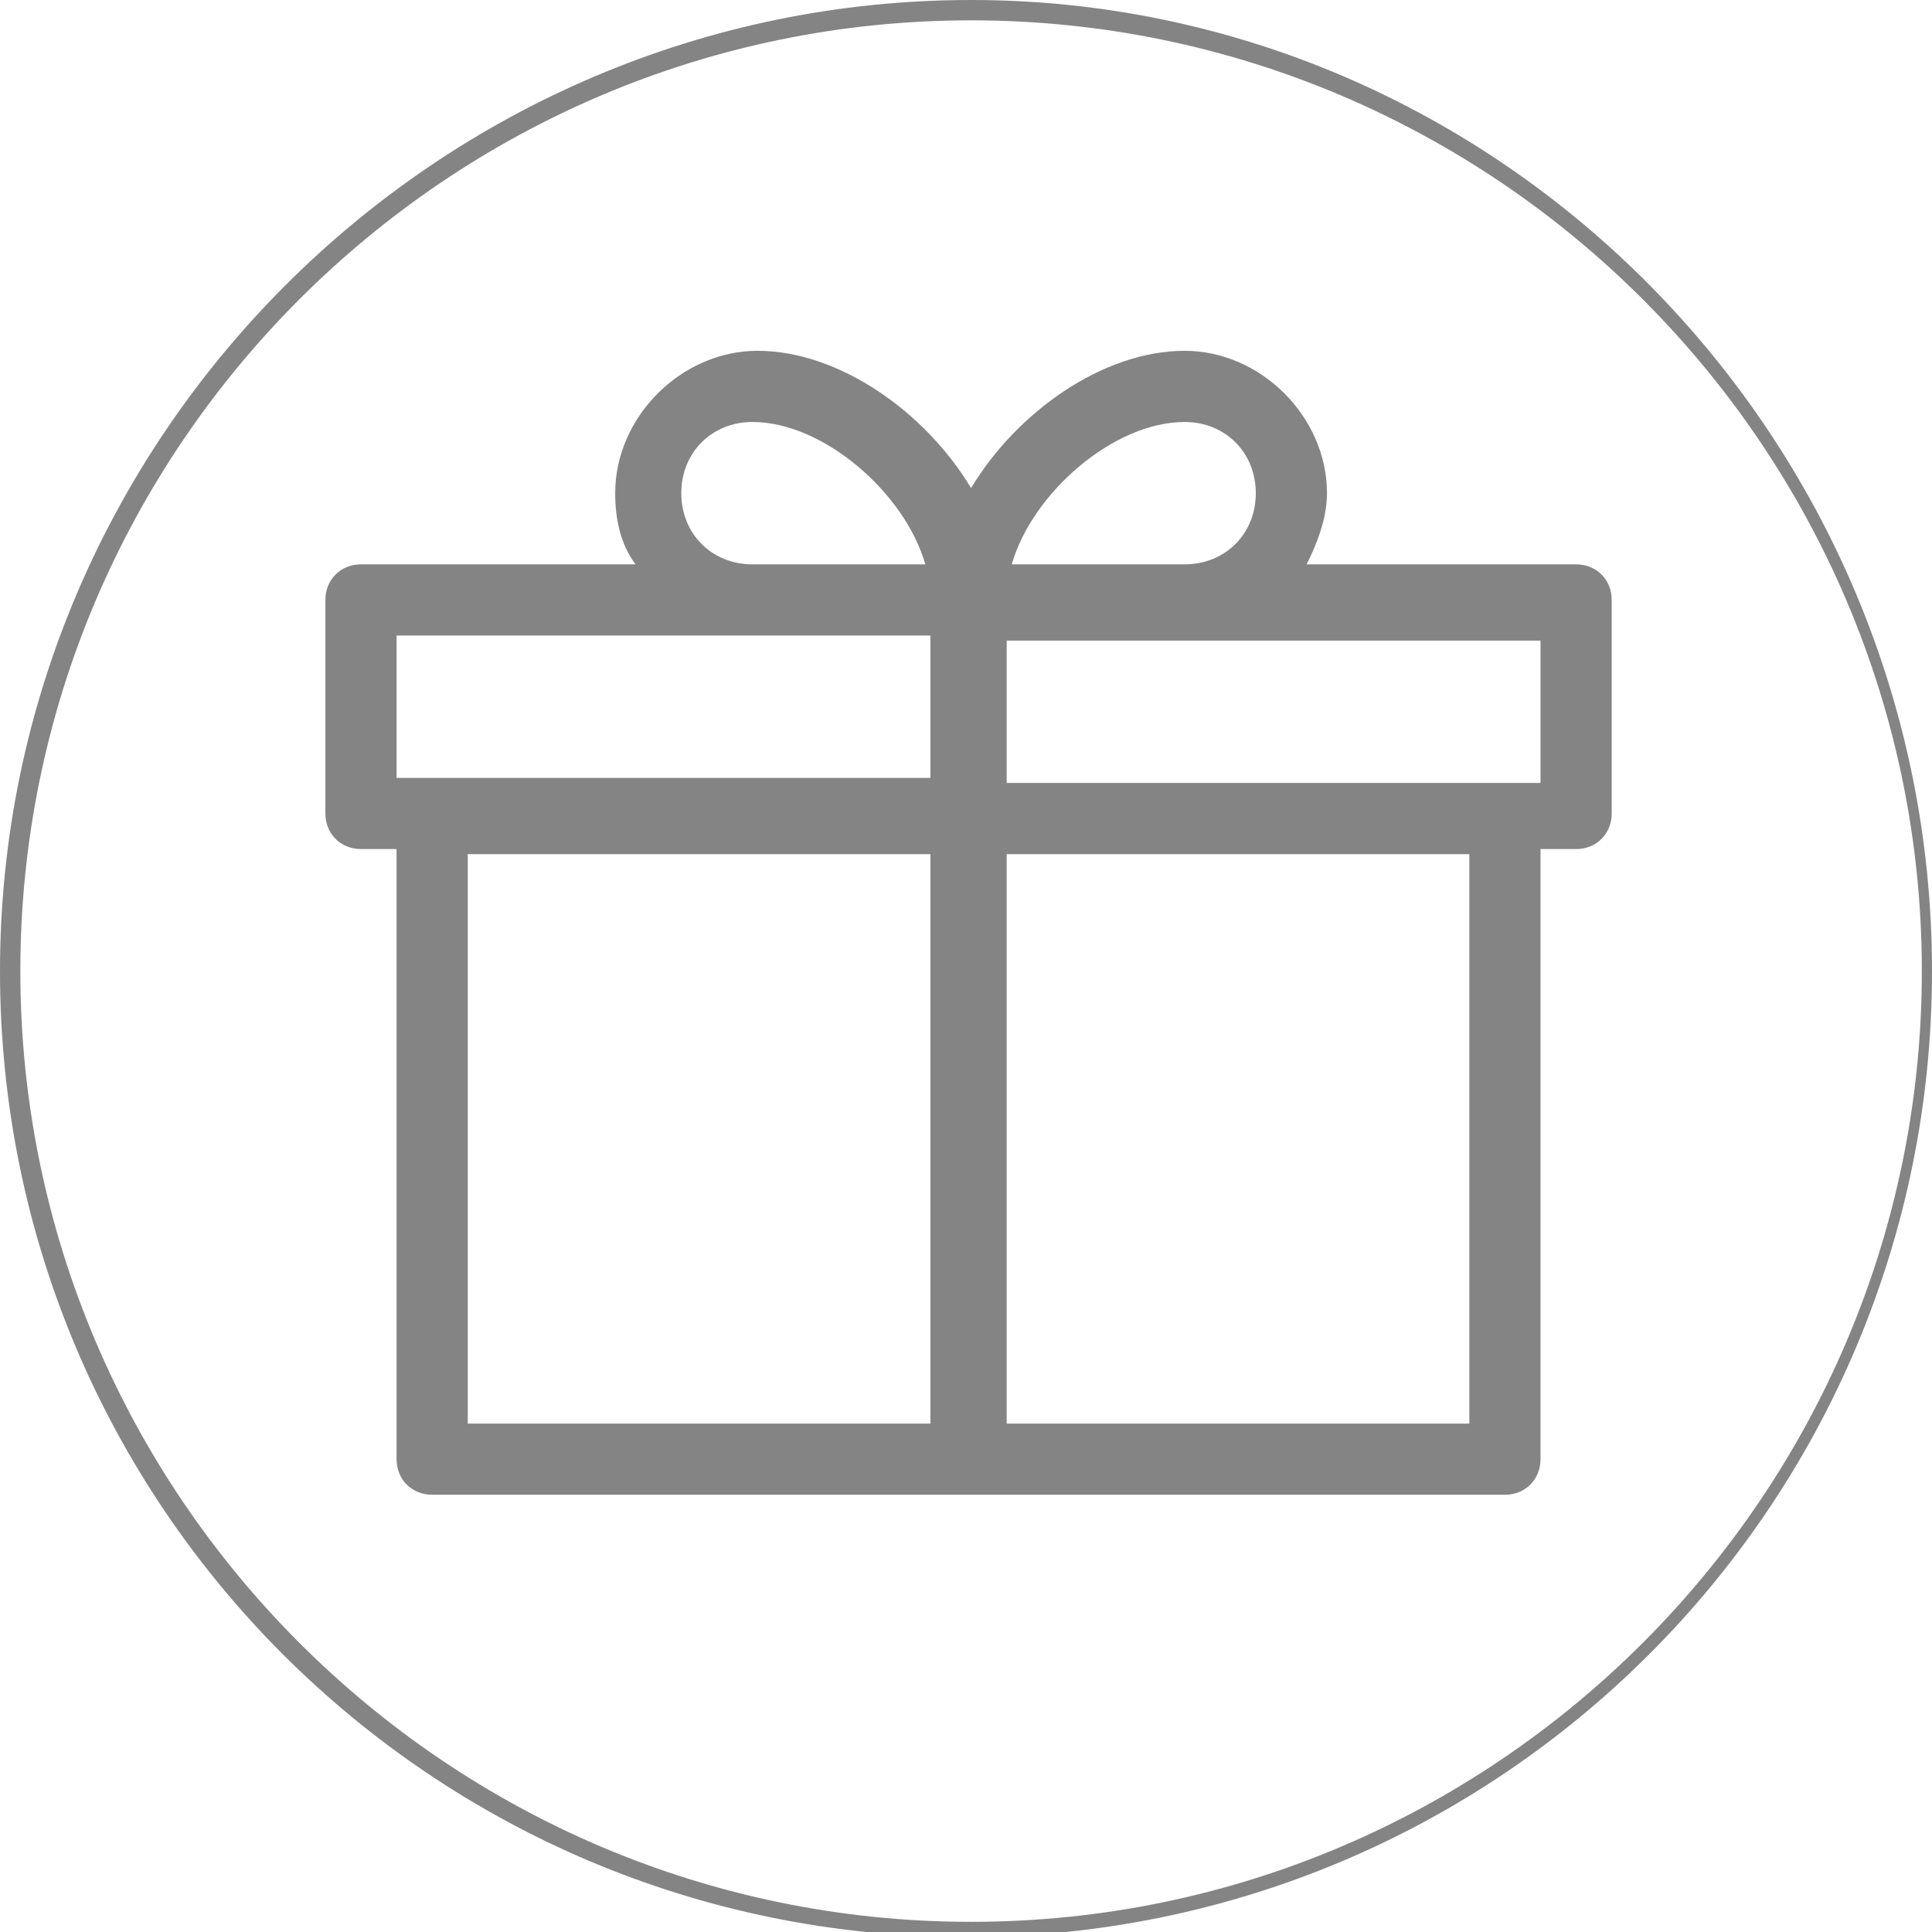
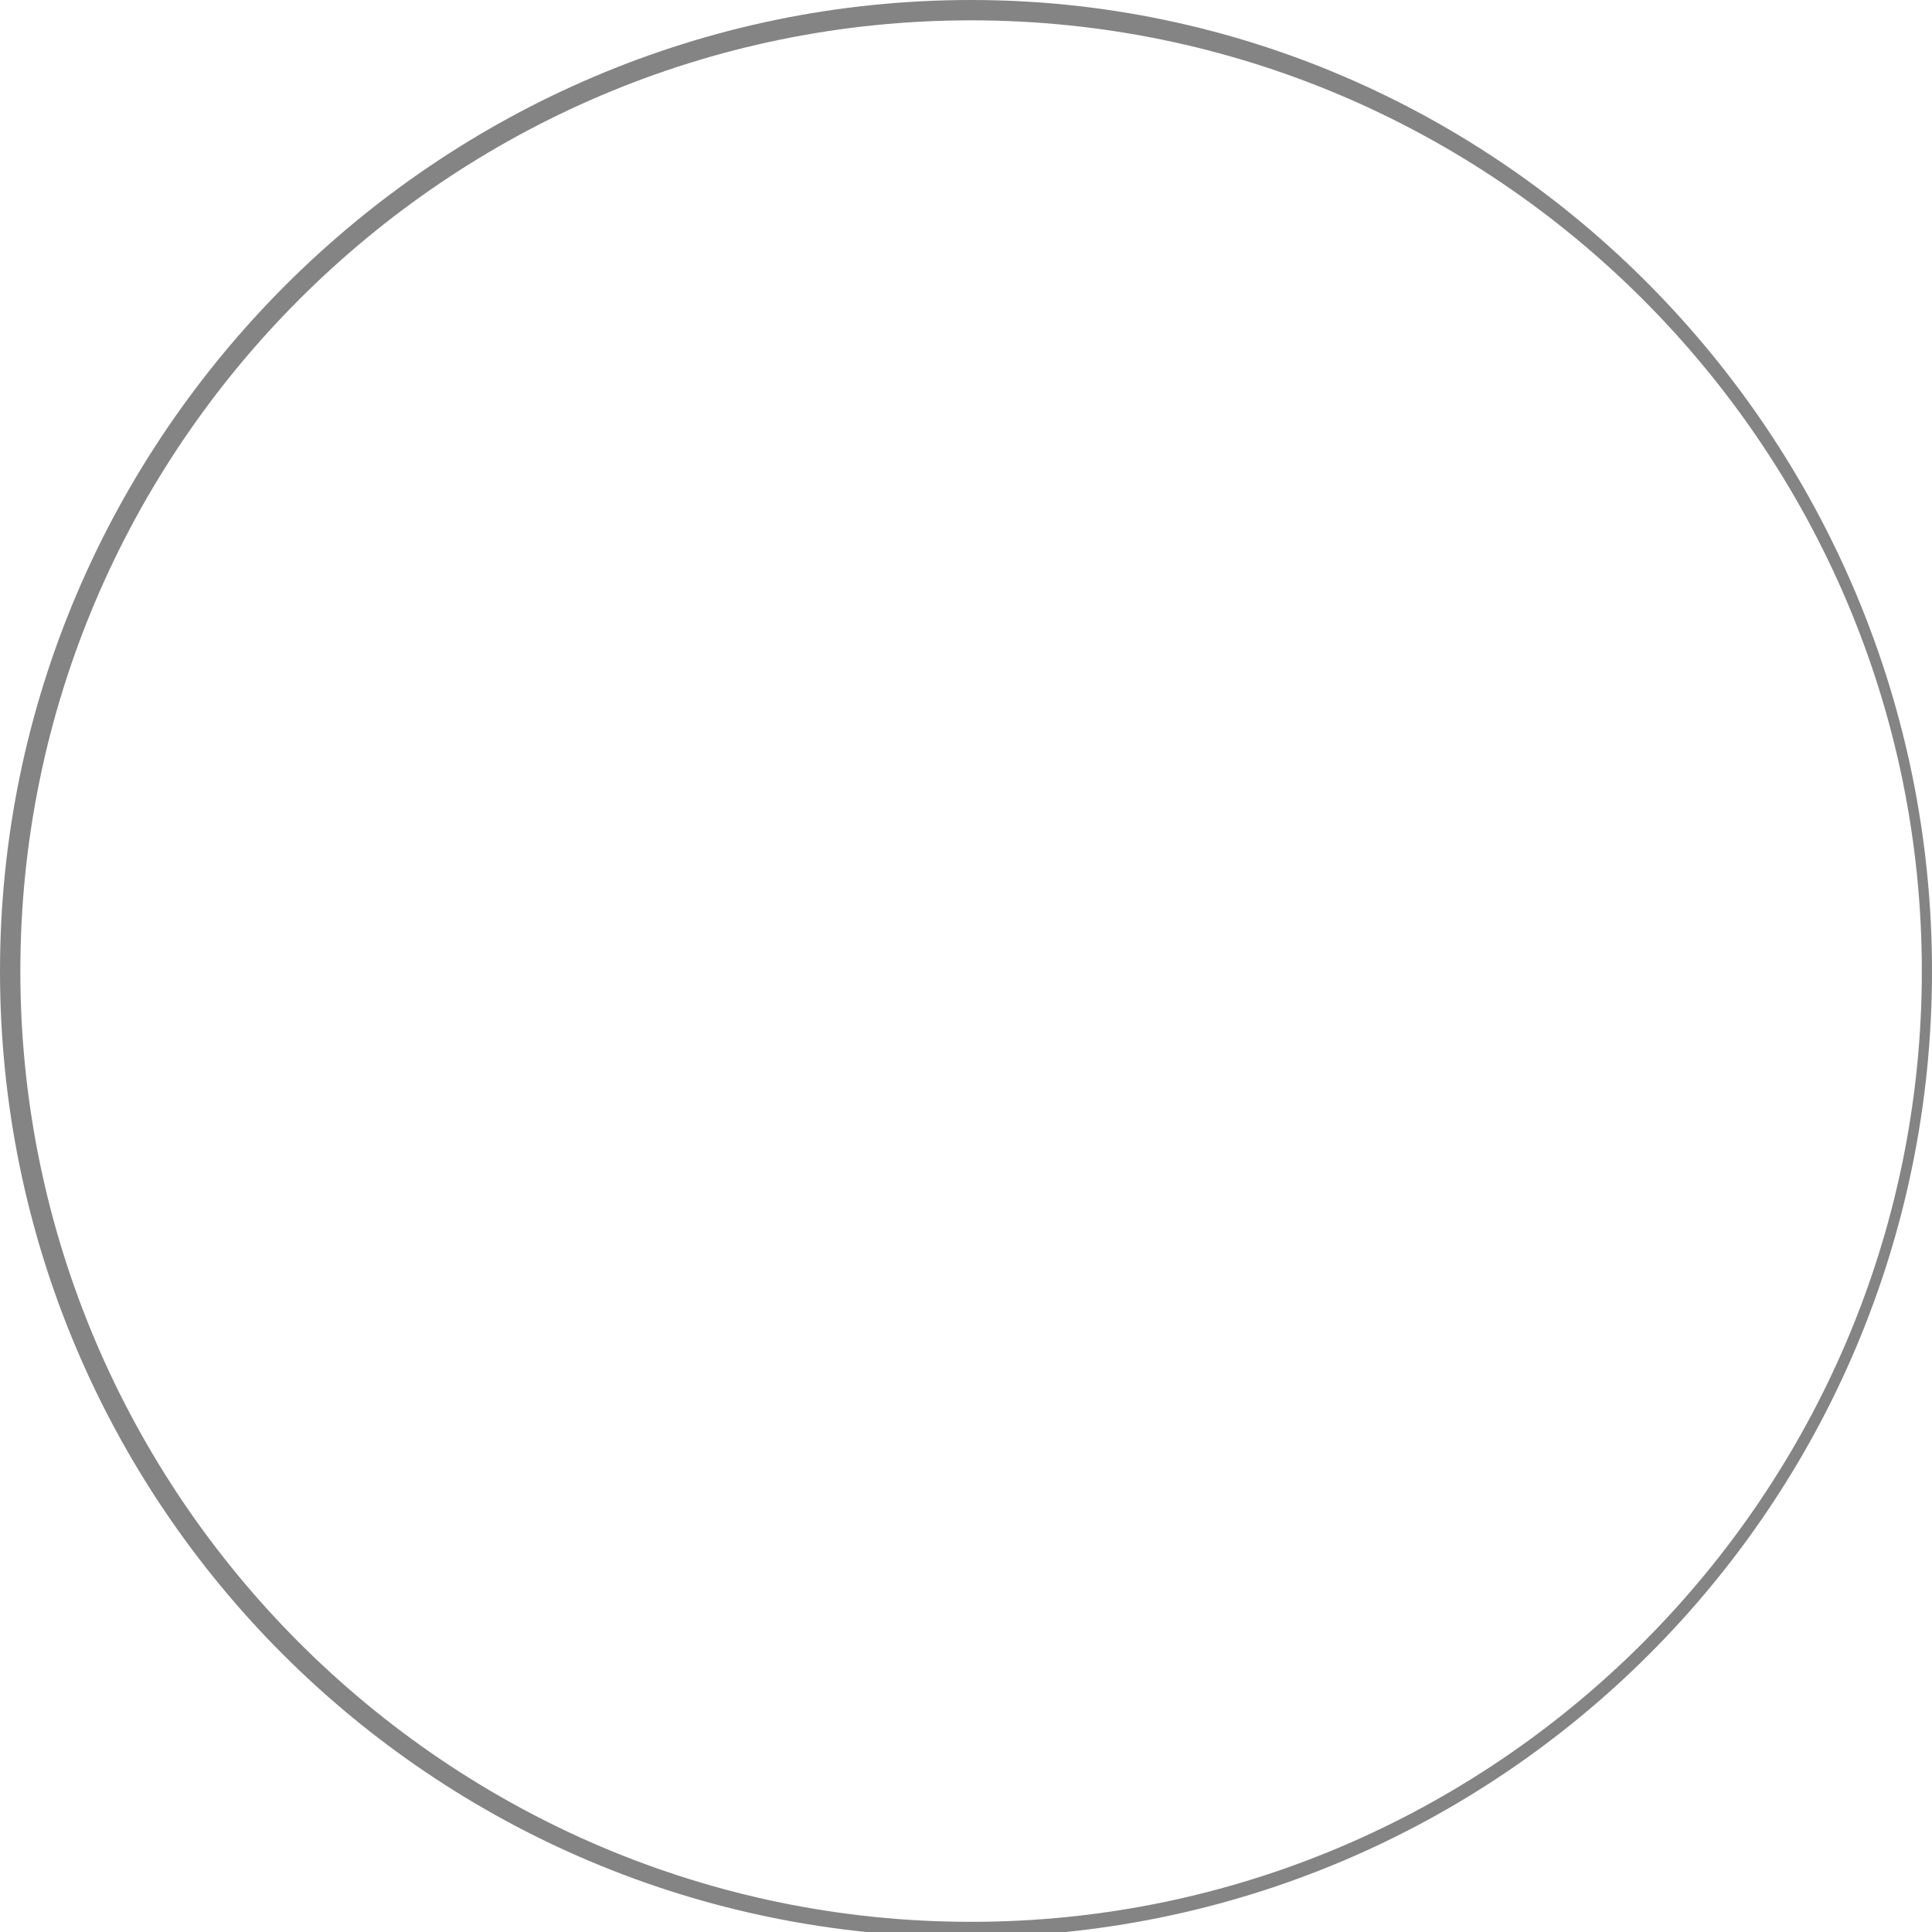
<svg xmlns="http://www.w3.org/2000/svg" version="1.1" id="Livello_1" x="0px" y="0px" viewBox="0 0 38 38" style="enable-background:new 0 0 38 38;" xml:space="preserve">
  <style type="text/css">
	.st0{fill:#848484;}
</style>
  <g>
-     <path class="st0" d="M31,11.1h-5.3c0.2-0.4,0.4-0.9,0.4-1.4c0-1.5-1.3-2.8-2.8-2.8c-1.6,0-3.3,1.2-4.2,2.7   c-0.9-1.5-2.6-2.7-4.2-2.7c-1.5,0-2.8,1.3-2.8,2.8c0,0.5,0.1,1,0.4,1.4H7.1c-0.4,0-0.7,0.3-0.7,0.7v4.2c0,0.4,0.3,0.7,0.7,0.7h0.7   v12c0,0.4,0.3,0.7,0.7,0.7h21.1c0.4,0,0.7-0.3,0.7-0.7v-12H31c0.4,0,0.7-0.3,0.7-0.7v-4.2C31.7,11.4,31.4,11.1,31,11.1L31,11.1z    M23.3,8.3c0.8,0,1.4,0.6,1.4,1.4c0,0.8-0.6,1.4-1.4,1.4h-3.4C20.3,9.7,21.9,8.3,23.3,8.3z M13.4,9.7c0-0.8,0.6-1.4,1.4-1.4   c1.4,0,3,1.4,3.4,2.8h-3.4C14,11.1,13.4,10.5,13.4,9.7z M7.8,12.5h10.5v2.8H7.8V12.5z M9.2,16.8h9.1V28H9.2V16.8z M28.9,28h-9.1   V16.8h9.1L28.9,28L28.9,28z M30.3,15.4H19.8v-2.8h10.5V15.4z" />
    <g>
      <path class="st0" d="M19.1,0.4c10.3,0,18.7,8.4,18.7,18.7c0,10.3-8.4,18.7-18.7,18.7c-10.3,0-18.7-8.4-18.7-18.7    C0.4,8.8,8.8,0.4,19.1,0.4 M19.1,0C8.6,0,0,8.6,0,19.1c0,10.5,8.5,19,19,19c10.5,0,19-8.5,19-19C38,8.6,29.5,0,19.1,0L19.1,0z" />
    </g>
  </g>
</svg>